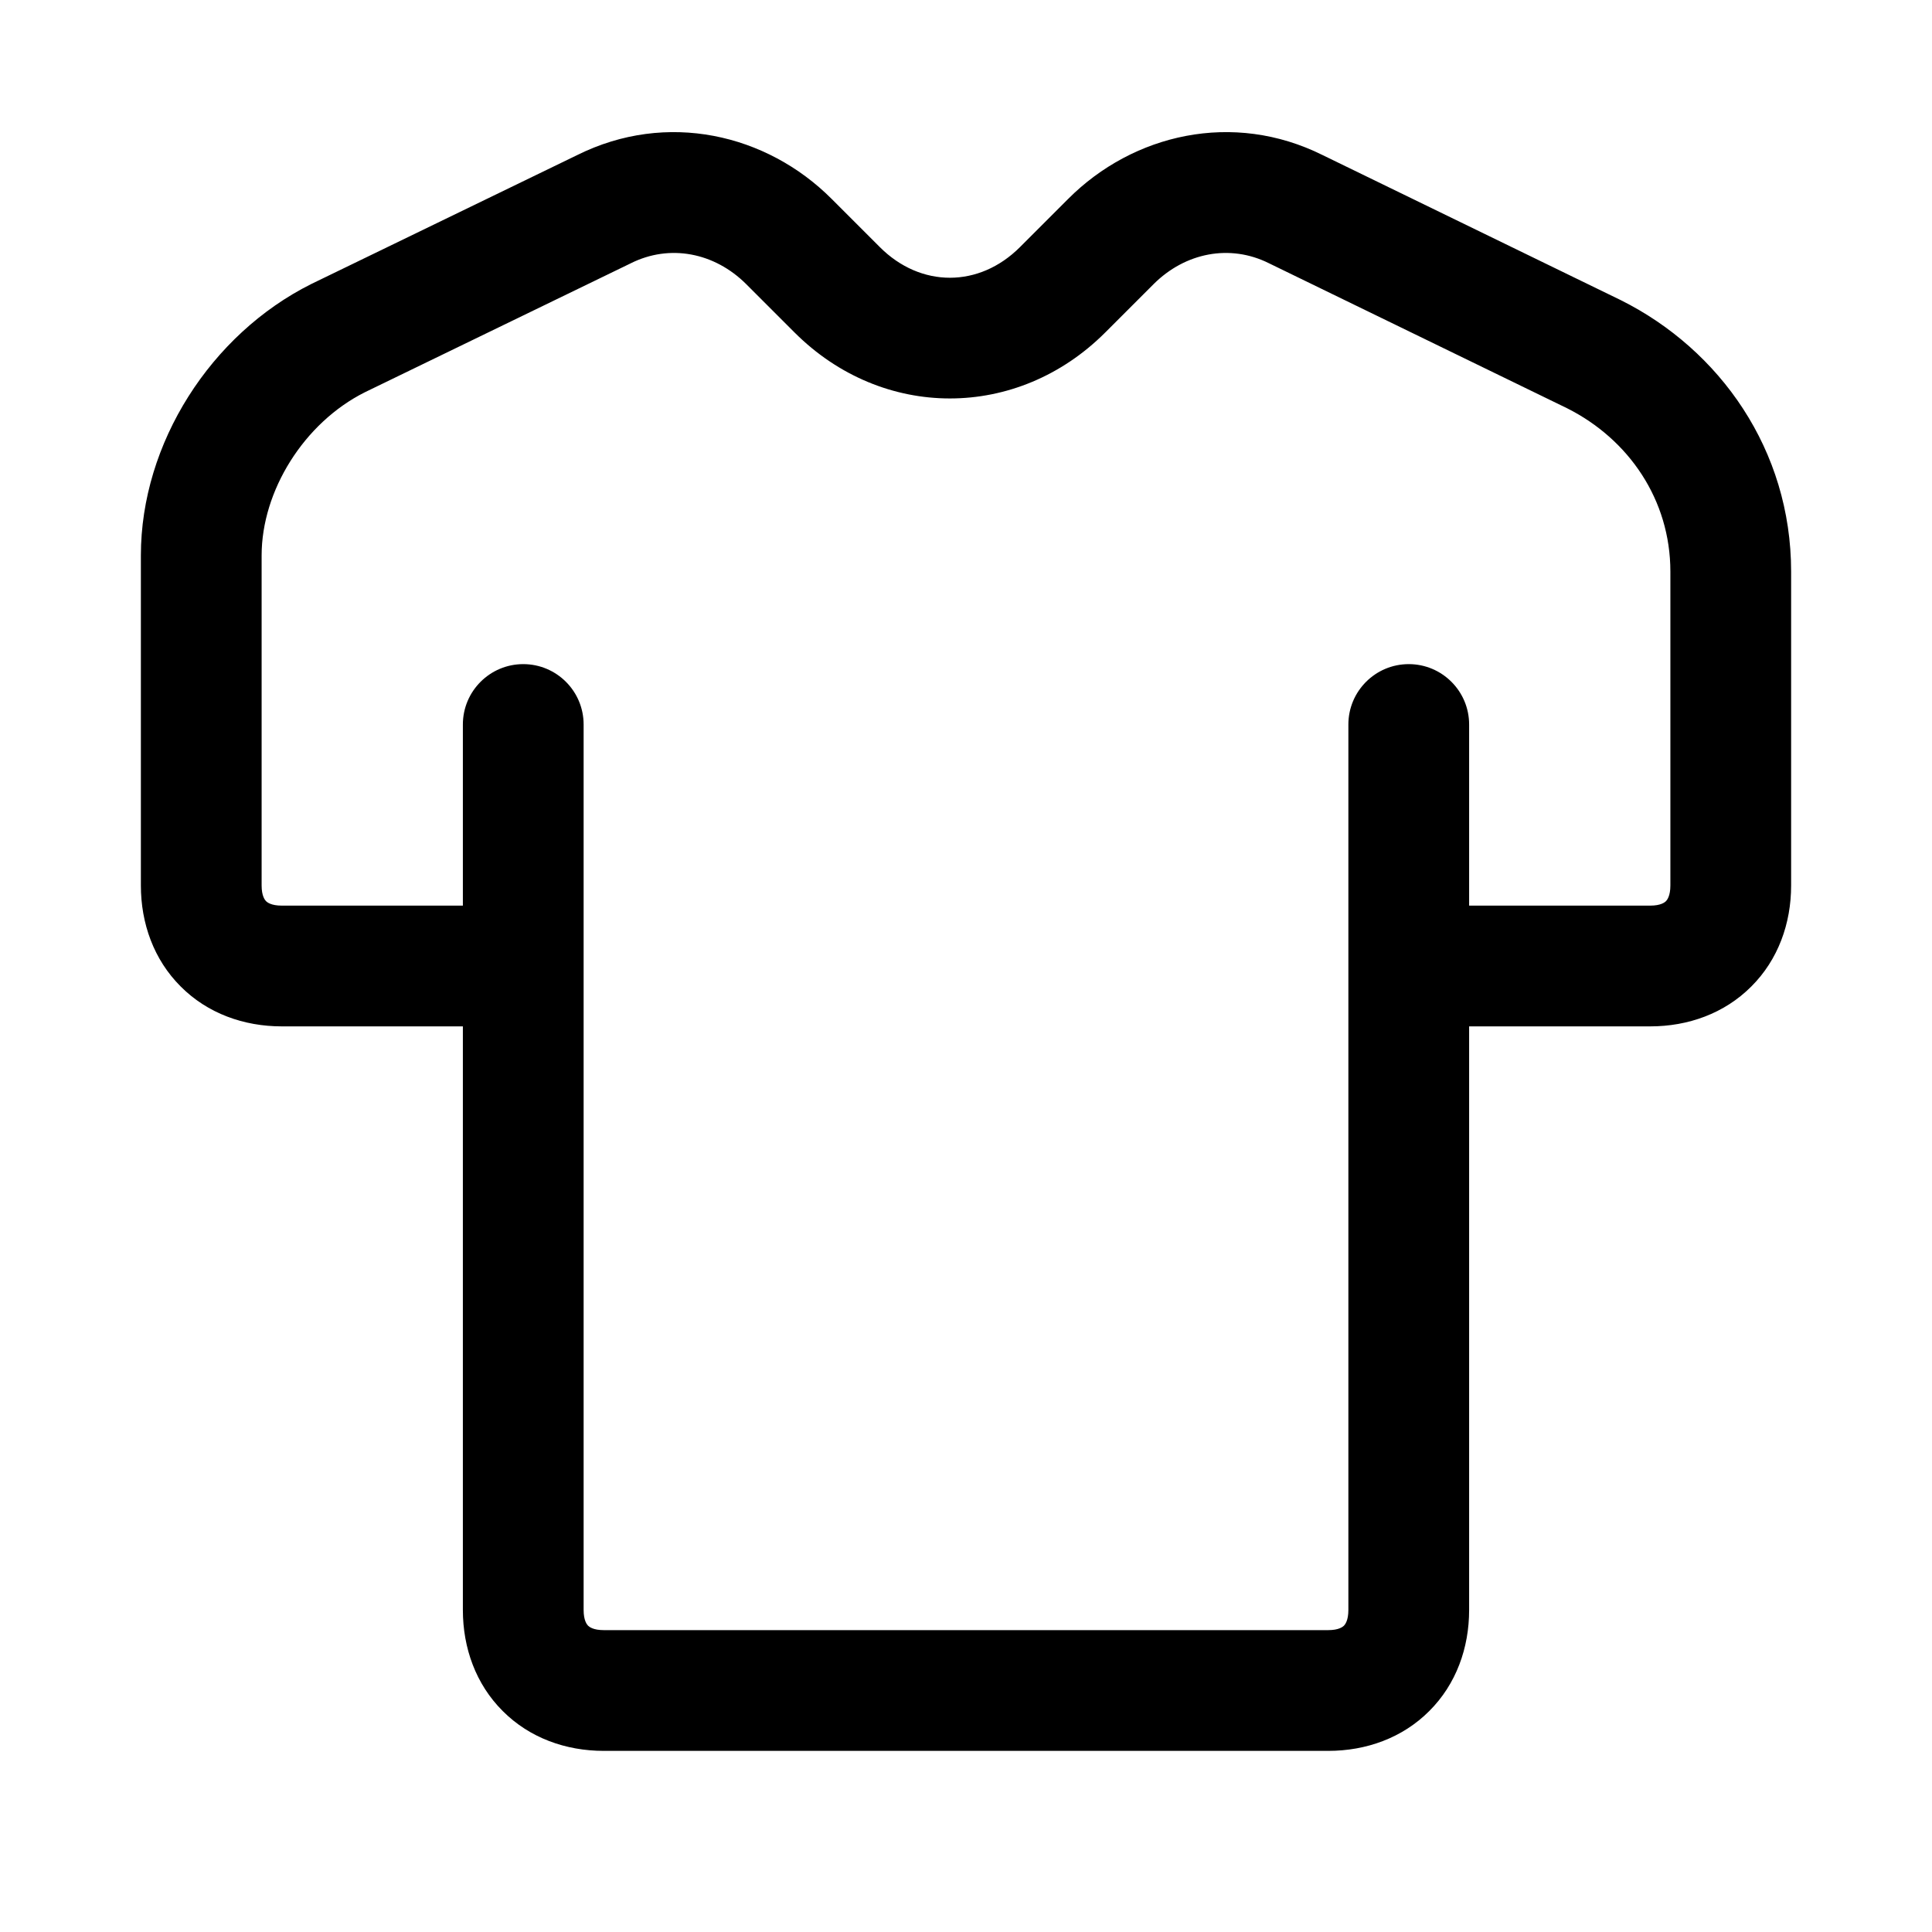
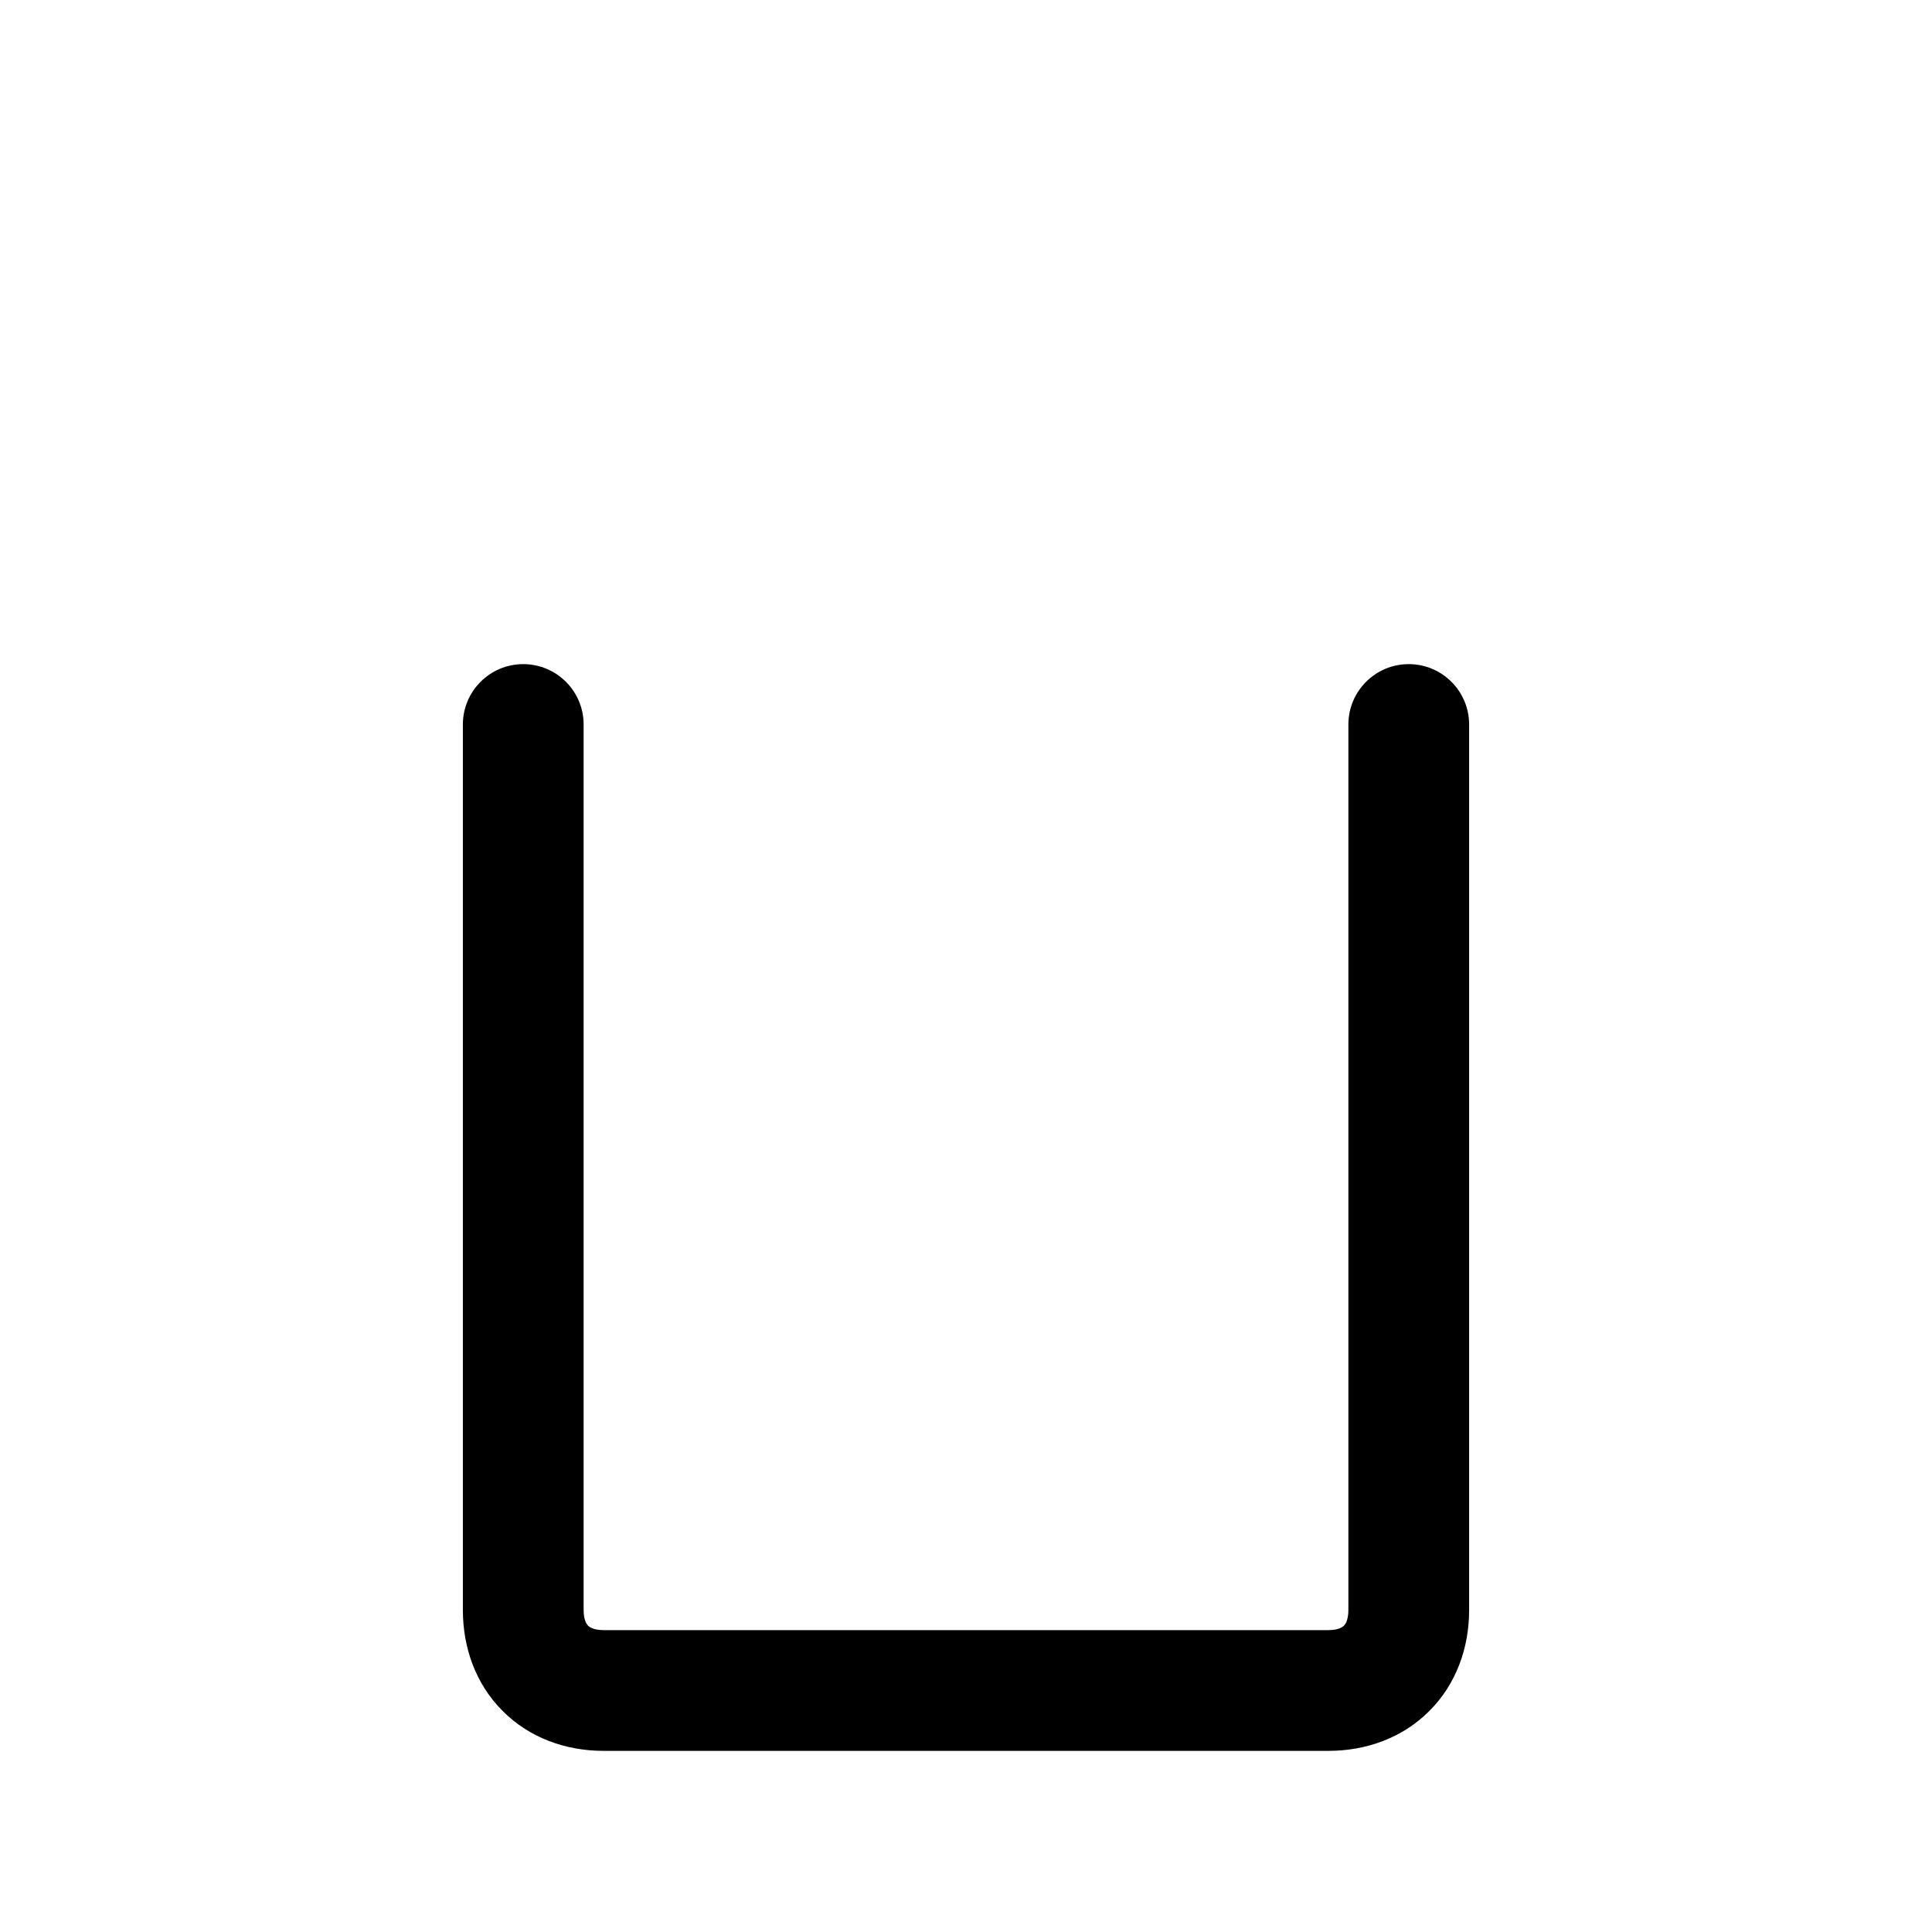
<svg xmlns="http://www.w3.org/2000/svg" width="24" height="24" viewBox="0 0 24 24" fill="none">
-   <path fill-rule="evenodd" clip-rule="evenodd" d="M7.169 1.927C8.283 1.372 9.525 1.664 10.33 2.47L10.93 3.07C11.437 3.577 12.163 3.577 12.67 3.07L13.27 2.47C14.075 1.664 15.317 1.372 16.431 1.927L20.135 3.729C21.366 4.344 22.25 5.591 22.25 7.1V11C22.25 11.47 22.09 11.921 21.755 12.255C21.421 12.59 20.97 12.75 20.5 12.75H18C17.586 12.75 17.25 12.414 17.25 12C17.25 11.586 17.586 11.25 18 11.25H20.5C20.63 11.25 20.679 11.21 20.695 11.195C20.71 11.179 20.75 11.13 20.75 11V7.1C20.75 6.211 20.235 5.458 19.468 5.072L15.765 3.271C15.28 3.028 14.724 3.137 14.33 3.53L13.73 4.13C12.637 5.223 10.963 5.223 9.87 4.13L9.27 3.53C8.876 3.137 8.32 3.028 7.835 3.271L7.827 3.275L4.532 4.873C3.777 5.252 3.25 6.097 3.25 6.9V11C3.25 11.13 3.29 11.179 3.305 11.195C3.321 11.21 3.37 11.25 3.5 11.25H6C6.414 11.25 6.75 11.586 6.75 12C6.75 12.414 6.414 12.75 6 12.75H3.5C3.03 12.75 2.579 12.59 2.245 12.255C1.91 11.921 1.75 11.47 1.75 11V6.9C1.75 5.505 2.621 4.151 3.865 3.529L3.873 3.525L7.169 1.927Z" fill="black" />
  <path fill-rule="evenodd" clip-rule="evenodd" d="M6.5 8.25C6.914 8.25 7.25 8.586 7.25 9V20C7.25 20.13 7.29 20.179 7.305 20.195C7.321 20.21 7.37 20.25 7.5 20.25H16.5C16.63 20.25 16.679 20.21 16.695 20.195C16.71 20.179 16.75 20.13 16.75 20V9C16.75 8.586 17.086 8.25 17.5 8.25C17.914 8.25 18.25 8.586 18.25 9V20C18.25 20.47 18.09 20.921 17.755 21.255C17.421 21.59 16.97 21.75 16.5 21.75H7.5C7.03 21.75 6.579 21.59 6.245 21.255C5.91 20.921 5.75 20.47 5.75 20V9C5.75 8.586 6.086 8.25 6.5 8.25Z" fill="black" />
</svg>